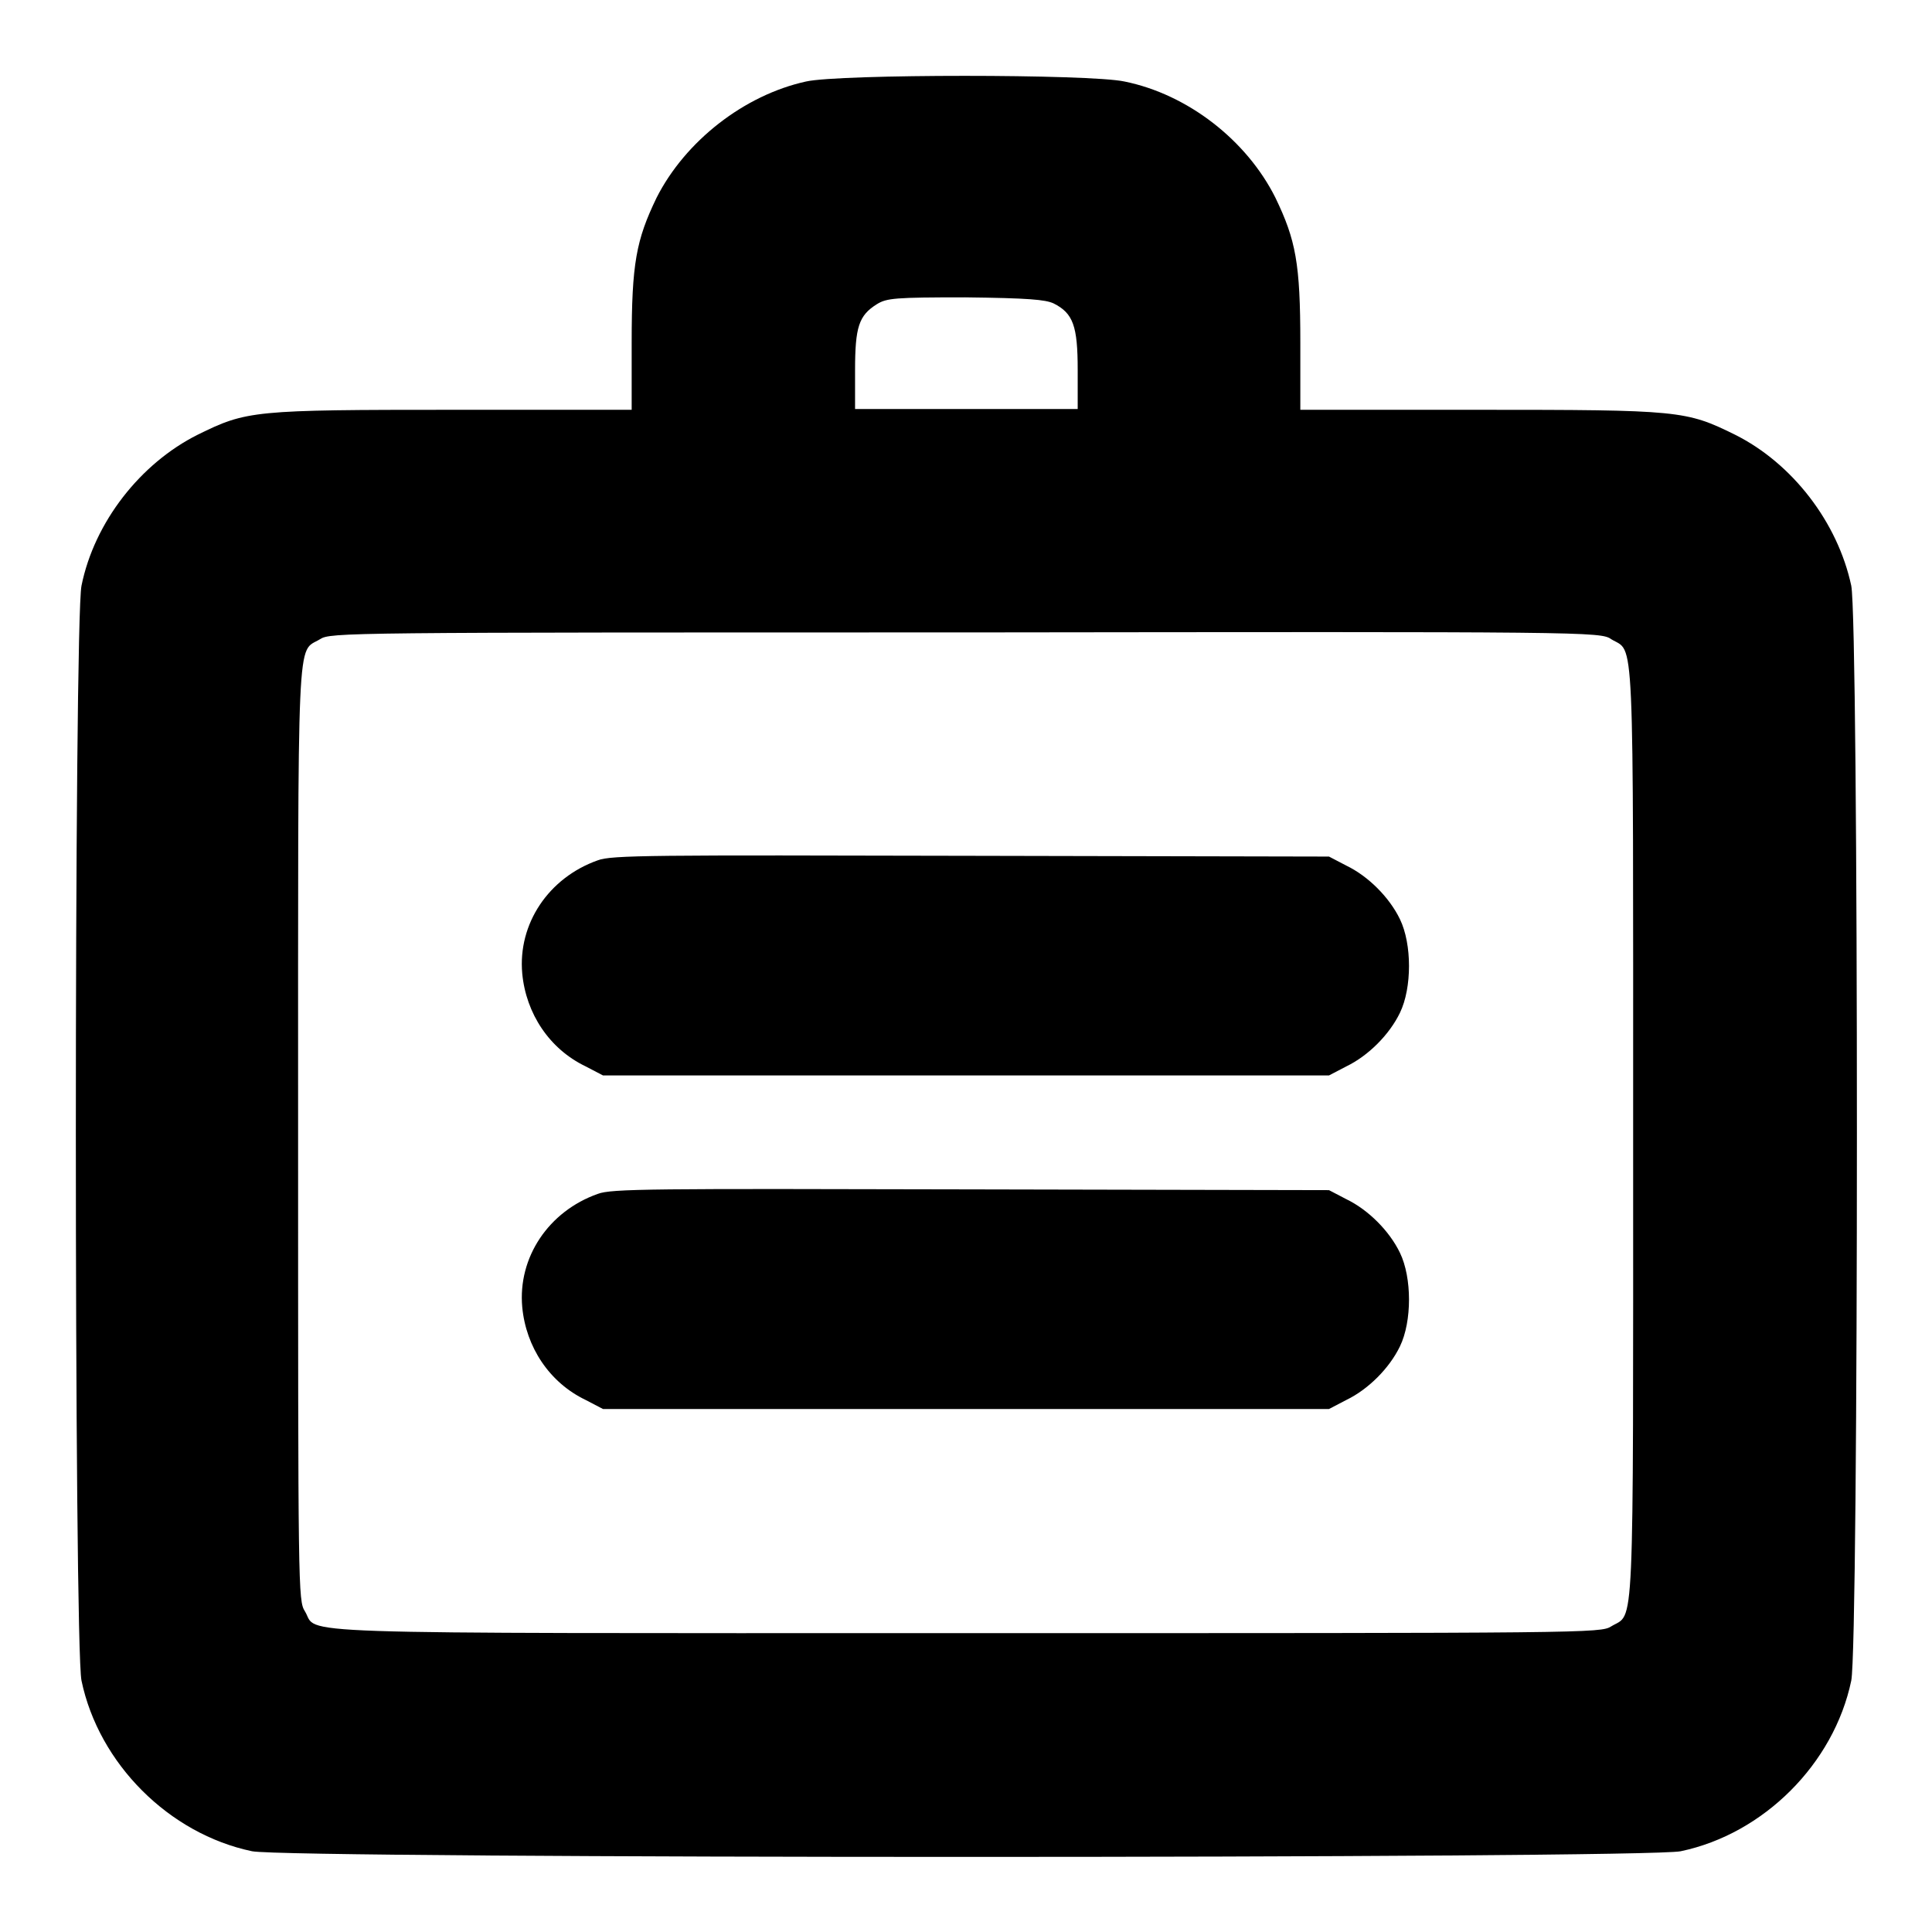
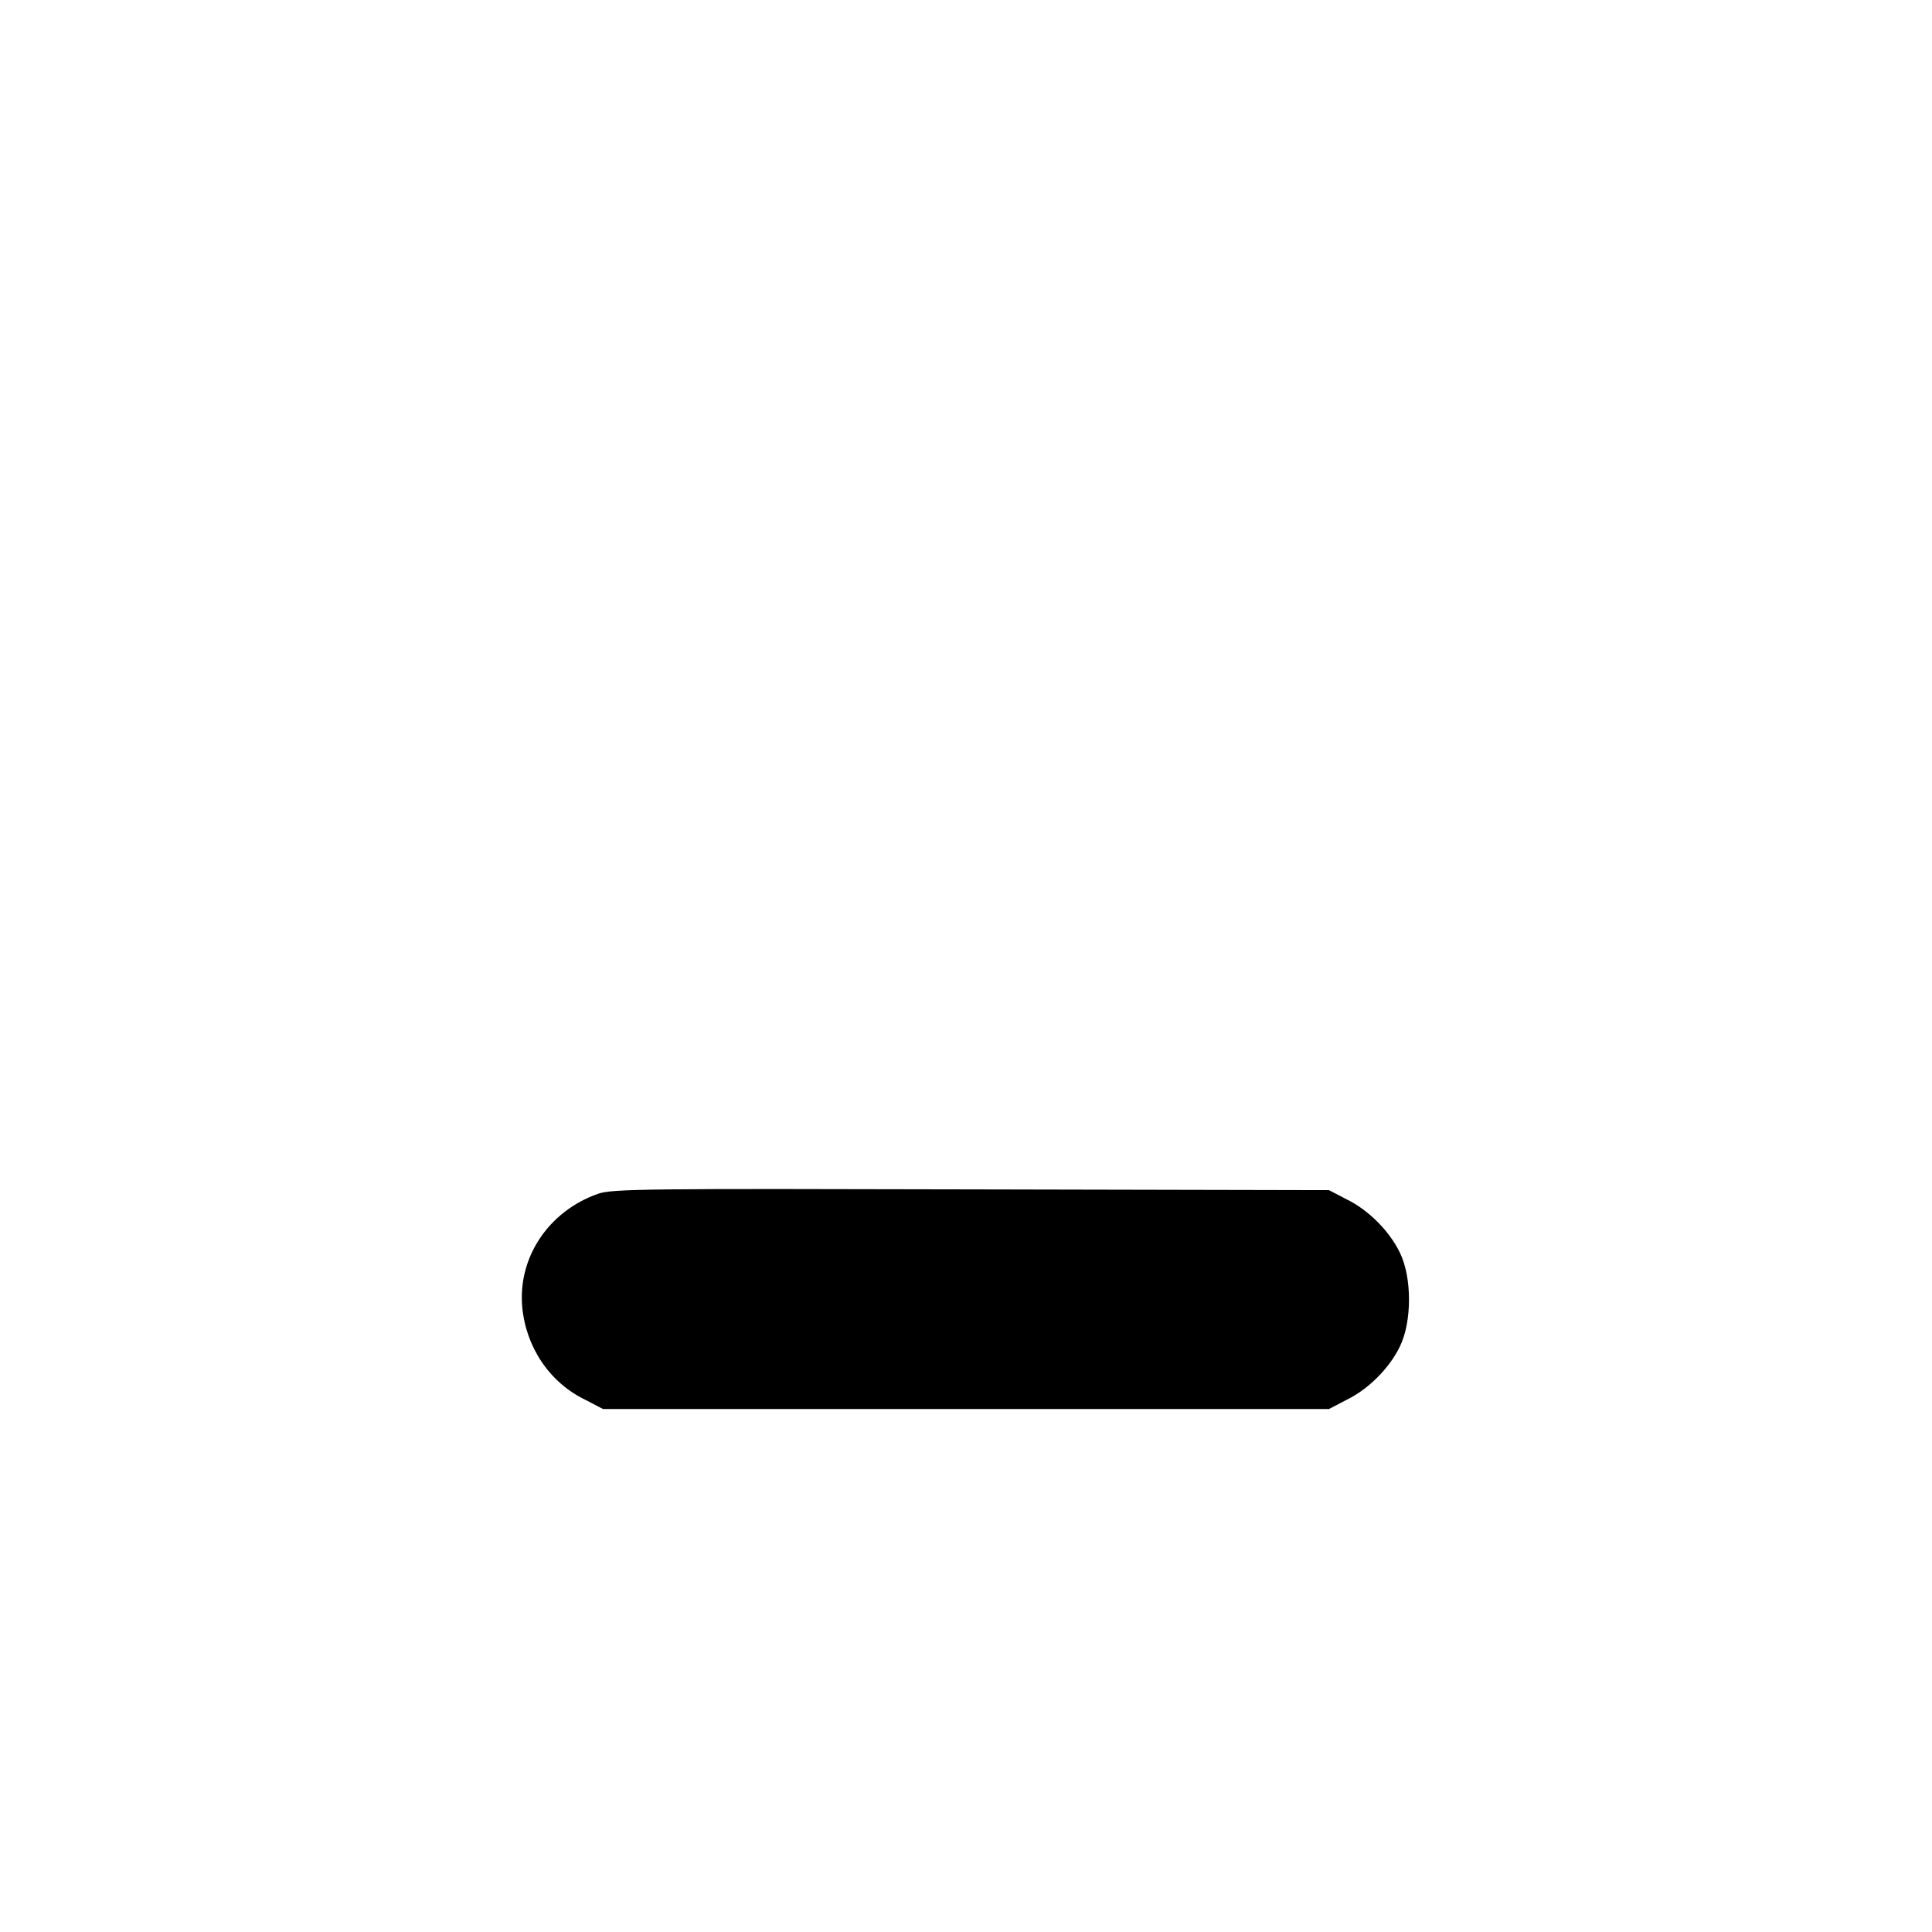
<svg xmlns="http://www.w3.org/2000/svg" version="1.1" x="0px" y="0px" viewBox="0 0 256 256" enable-background="new 0 0 256 256" xml:space="preserve">
  <g>
    <g>
      <g>
-         <path fill="#000000" d="M106.8,10.8c-8.2,1.8-16,7.9-19.8,15.4c-2.7,5.6-3.3,8.7-3.3,19.2v8.9H60.2c-26.7,0-27.5,0.1-34,3.3c-7.6,3.8-13.7,11.6-15.4,20c-1,4.8-1,140.3,0,145.1c2.3,11,11.6,20.3,22.6,22.6c4.8,1,184.5,1,189.3,0c11-2.3,20.3-11.6,22.6-22.6c1-4.8,1-140.3,0-145.1c-1.8-8.4-7.8-16.2-15.4-20c-6.5-3.2-7.3-3.3-34-3.3h-23.6v-8.9c0-10.5-0.6-13.6-3.3-19.2c-3.8-7.6-11.6-13.7-20-15.4C144.4,9.8,111.2,9.8,106.8,10.8z M139.6,40.2c2.6,1.3,3.2,3,3.2,8.8v5.2H128h-14.7v-5.1c0-5.8,0.5-7.3,2.9-8.8c1.3-0.8,2.4-0.9,11.7-0.9C136.3,39.5,138.5,39.7,139.6,40.2z M213.5,84.7c3.1,1.9,2.9-2.8,2.9,65.4c0,68.2,0.2,63.5-2.9,65.4c-1.4,0.9-3,0.9-85.5,0.9c-92.8,0-85.7,0.2-87.6-2.9c-0.9-1.4-0.9-2.8-0.9-63.3c0-68.3-0.2-63.6,2.9-65.5c1.4-0.9,3-0.9,85.5-0.9C210.5,83.7,212.1,83.7,213.5,84.7z" />
-         <path fill="#000000" d="M79.2,114c-6.5,2.3-10.6,8.4-10,15c0.5,5.3,3.6,10,8.4,12.3l2.3,1.2H128h48.1l2.3-1.2c2.9-1.4,5.7-4.2,7.1-7.1c1.6-3.3,1.6-9.1,0-12.4c-1.4-2.9-4.2-5.7-7.1-7.1l-2.3-1.2l-47.4-0.1C86.4,113.3,81,113.3,79.2,114z" />
        <path fill="#000000" d="M79.2,158.2c-6.5,2.3-10.6,8.4-10,15c0.5,5.3,3.6,10,8.4,12.3l2.3,1.2H128h48.1l2.3-1.2c2.9-1.4,5.7-4.2,7.1-7.1c1.6-3.3,1.6-9.1,0-12.4c-1.4-2.9-4.2-5.7-7.1-7.1l-2.3-1.2l-47.4-0.1C86.4,157.5,81,157.5,79.2,158.2z" />
      </g>
    </g>
  </g>
</svg>